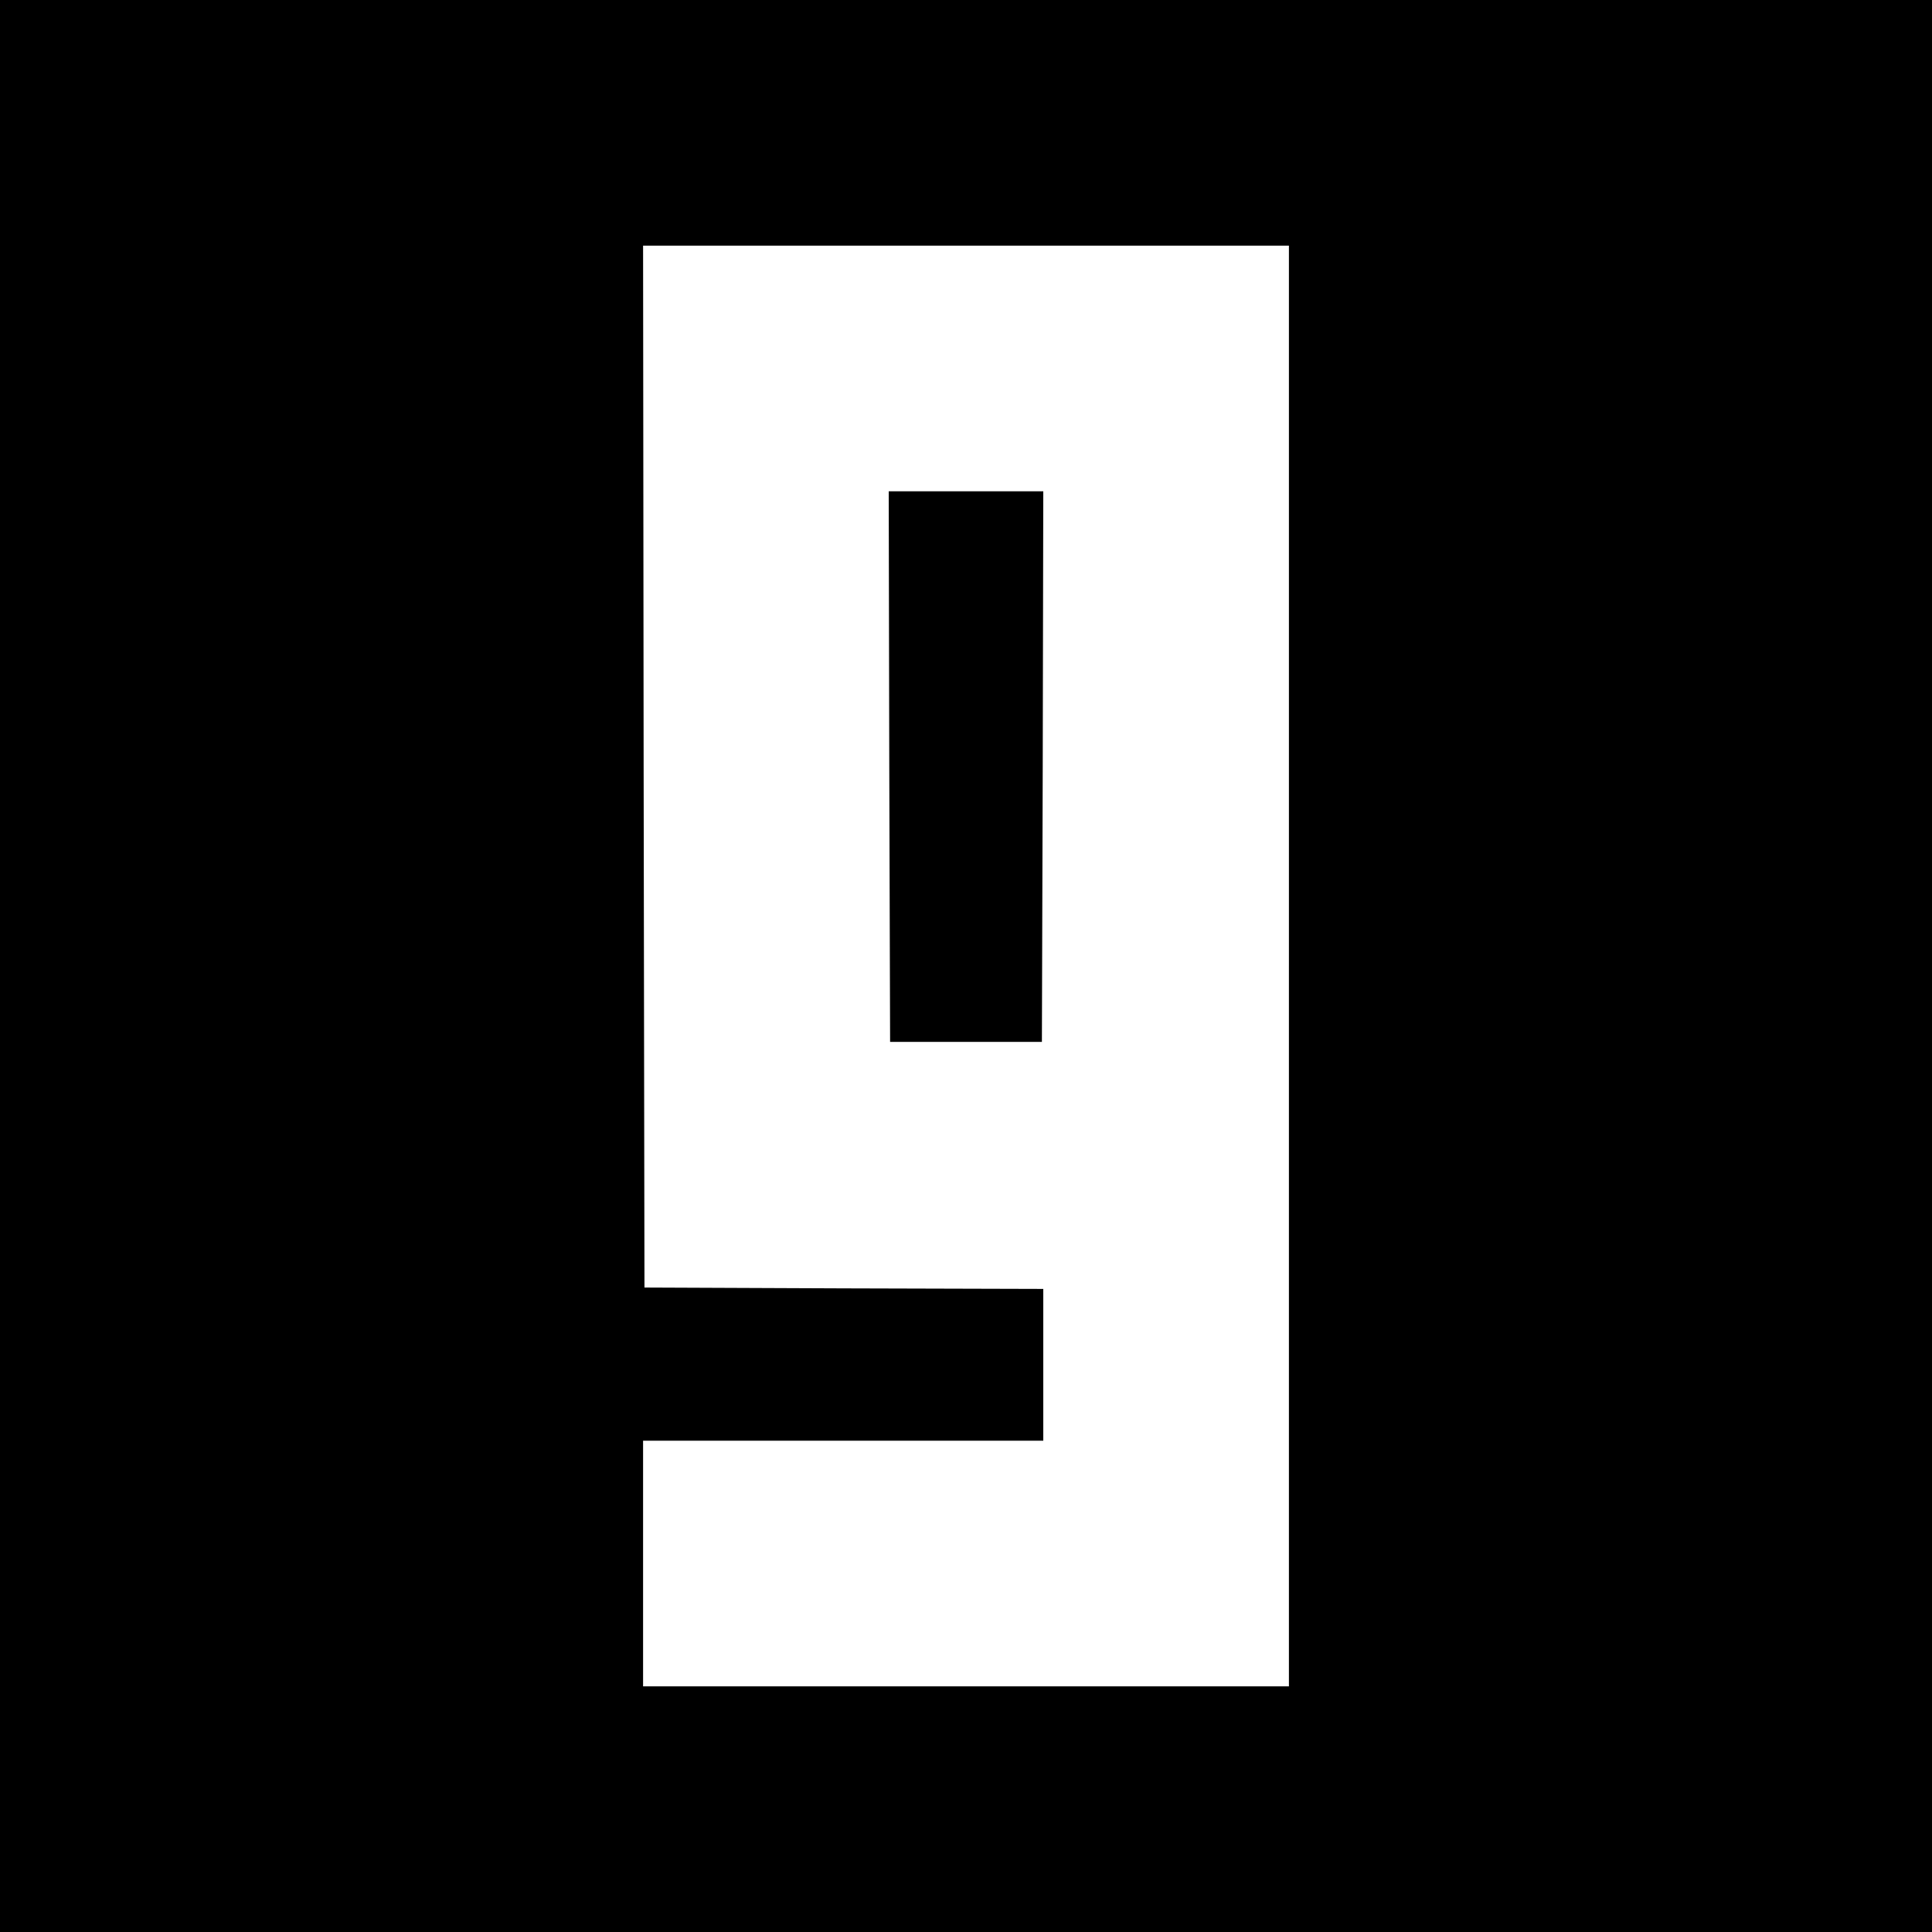
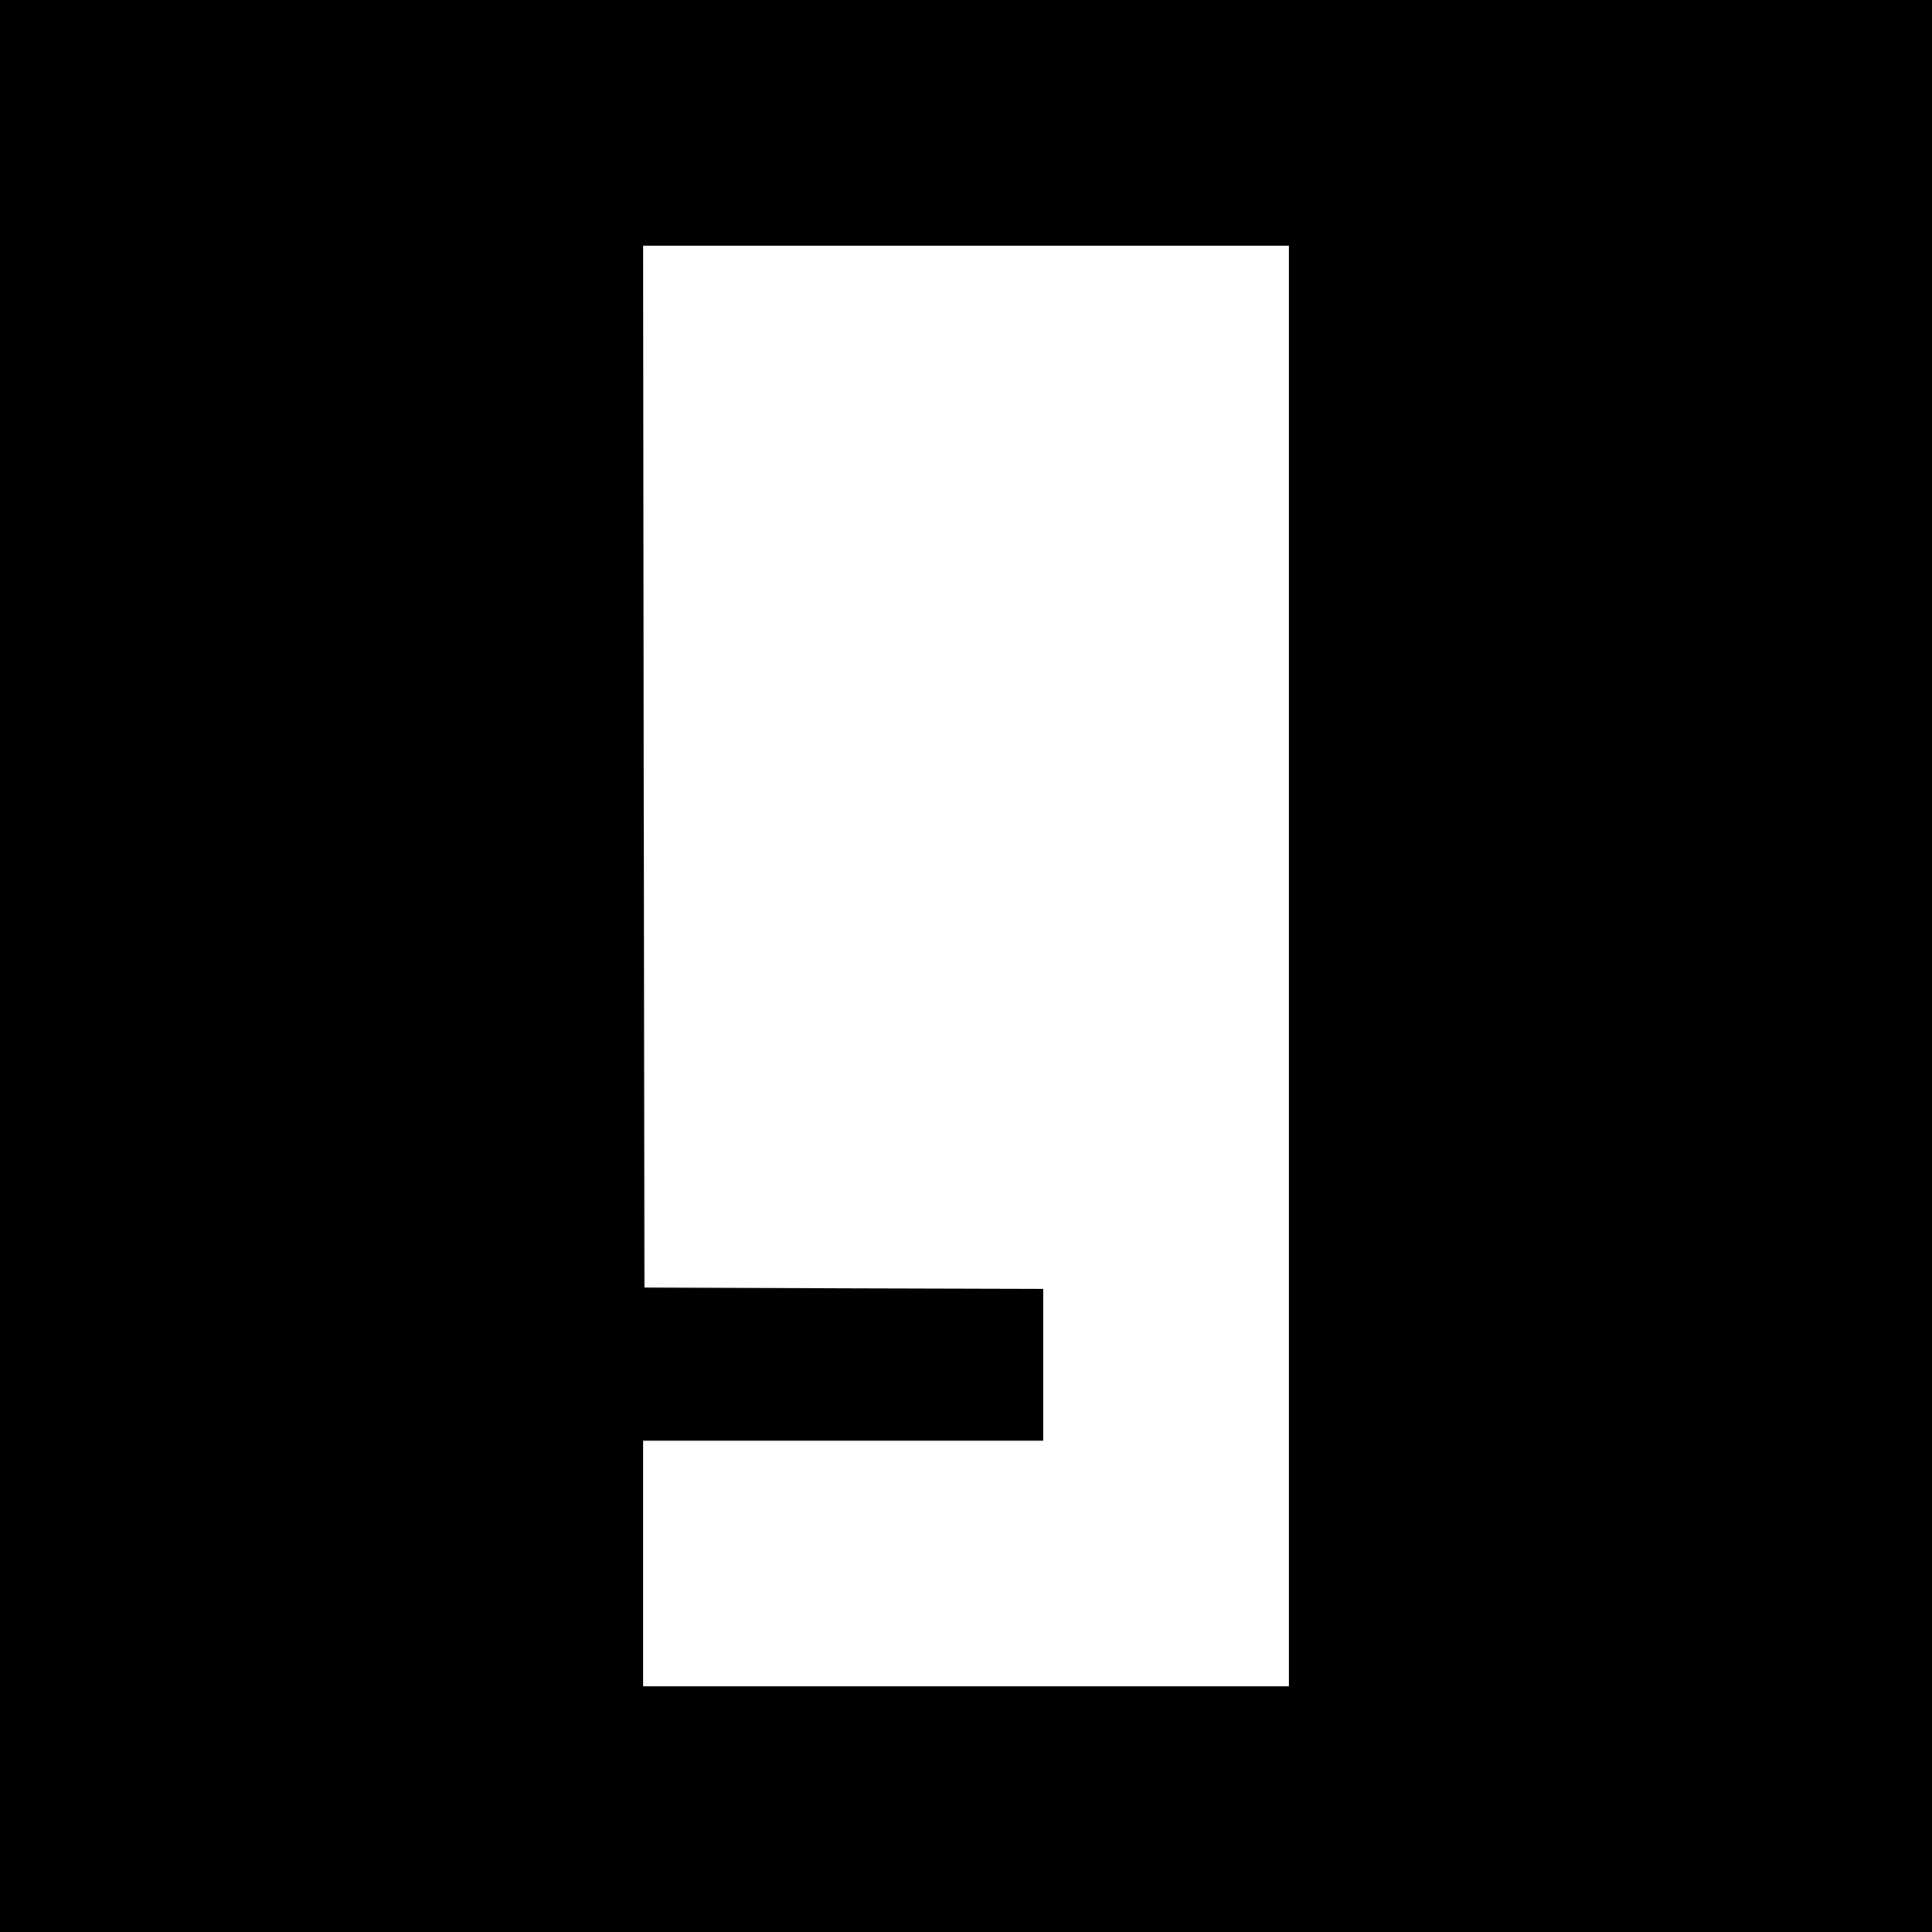
<svg xmlns="http://www.w3.org/2000/svg" version="1.0" width="700pt" height="700pt" viewBox="0 0 700 700" preserveAspectRatio="xMidYMid meet">
  <g transform="translate(0,700) scale(0.1,-0.1)" fill="#000000" stroke="none">
    <path d="M0 3500 l0 -3500 3500 0 3500 0 0 3500 0 3500 -3500 0 -3500 0 0 -3500z m4670 0 l0 -2610 -1170 0 -1170 0 0 445 0 445 725 0 725 0 0 275 0 275 -722 2 -723 3 -3 1888 -2 1887 1170 0 1170 0 0 -2610z" />
-     <path d="M3222 4223 l3 -998 275 0 275 0 3 998 2 997 -280 0 -280 0 2 -997z" />
  </g>
</svg>